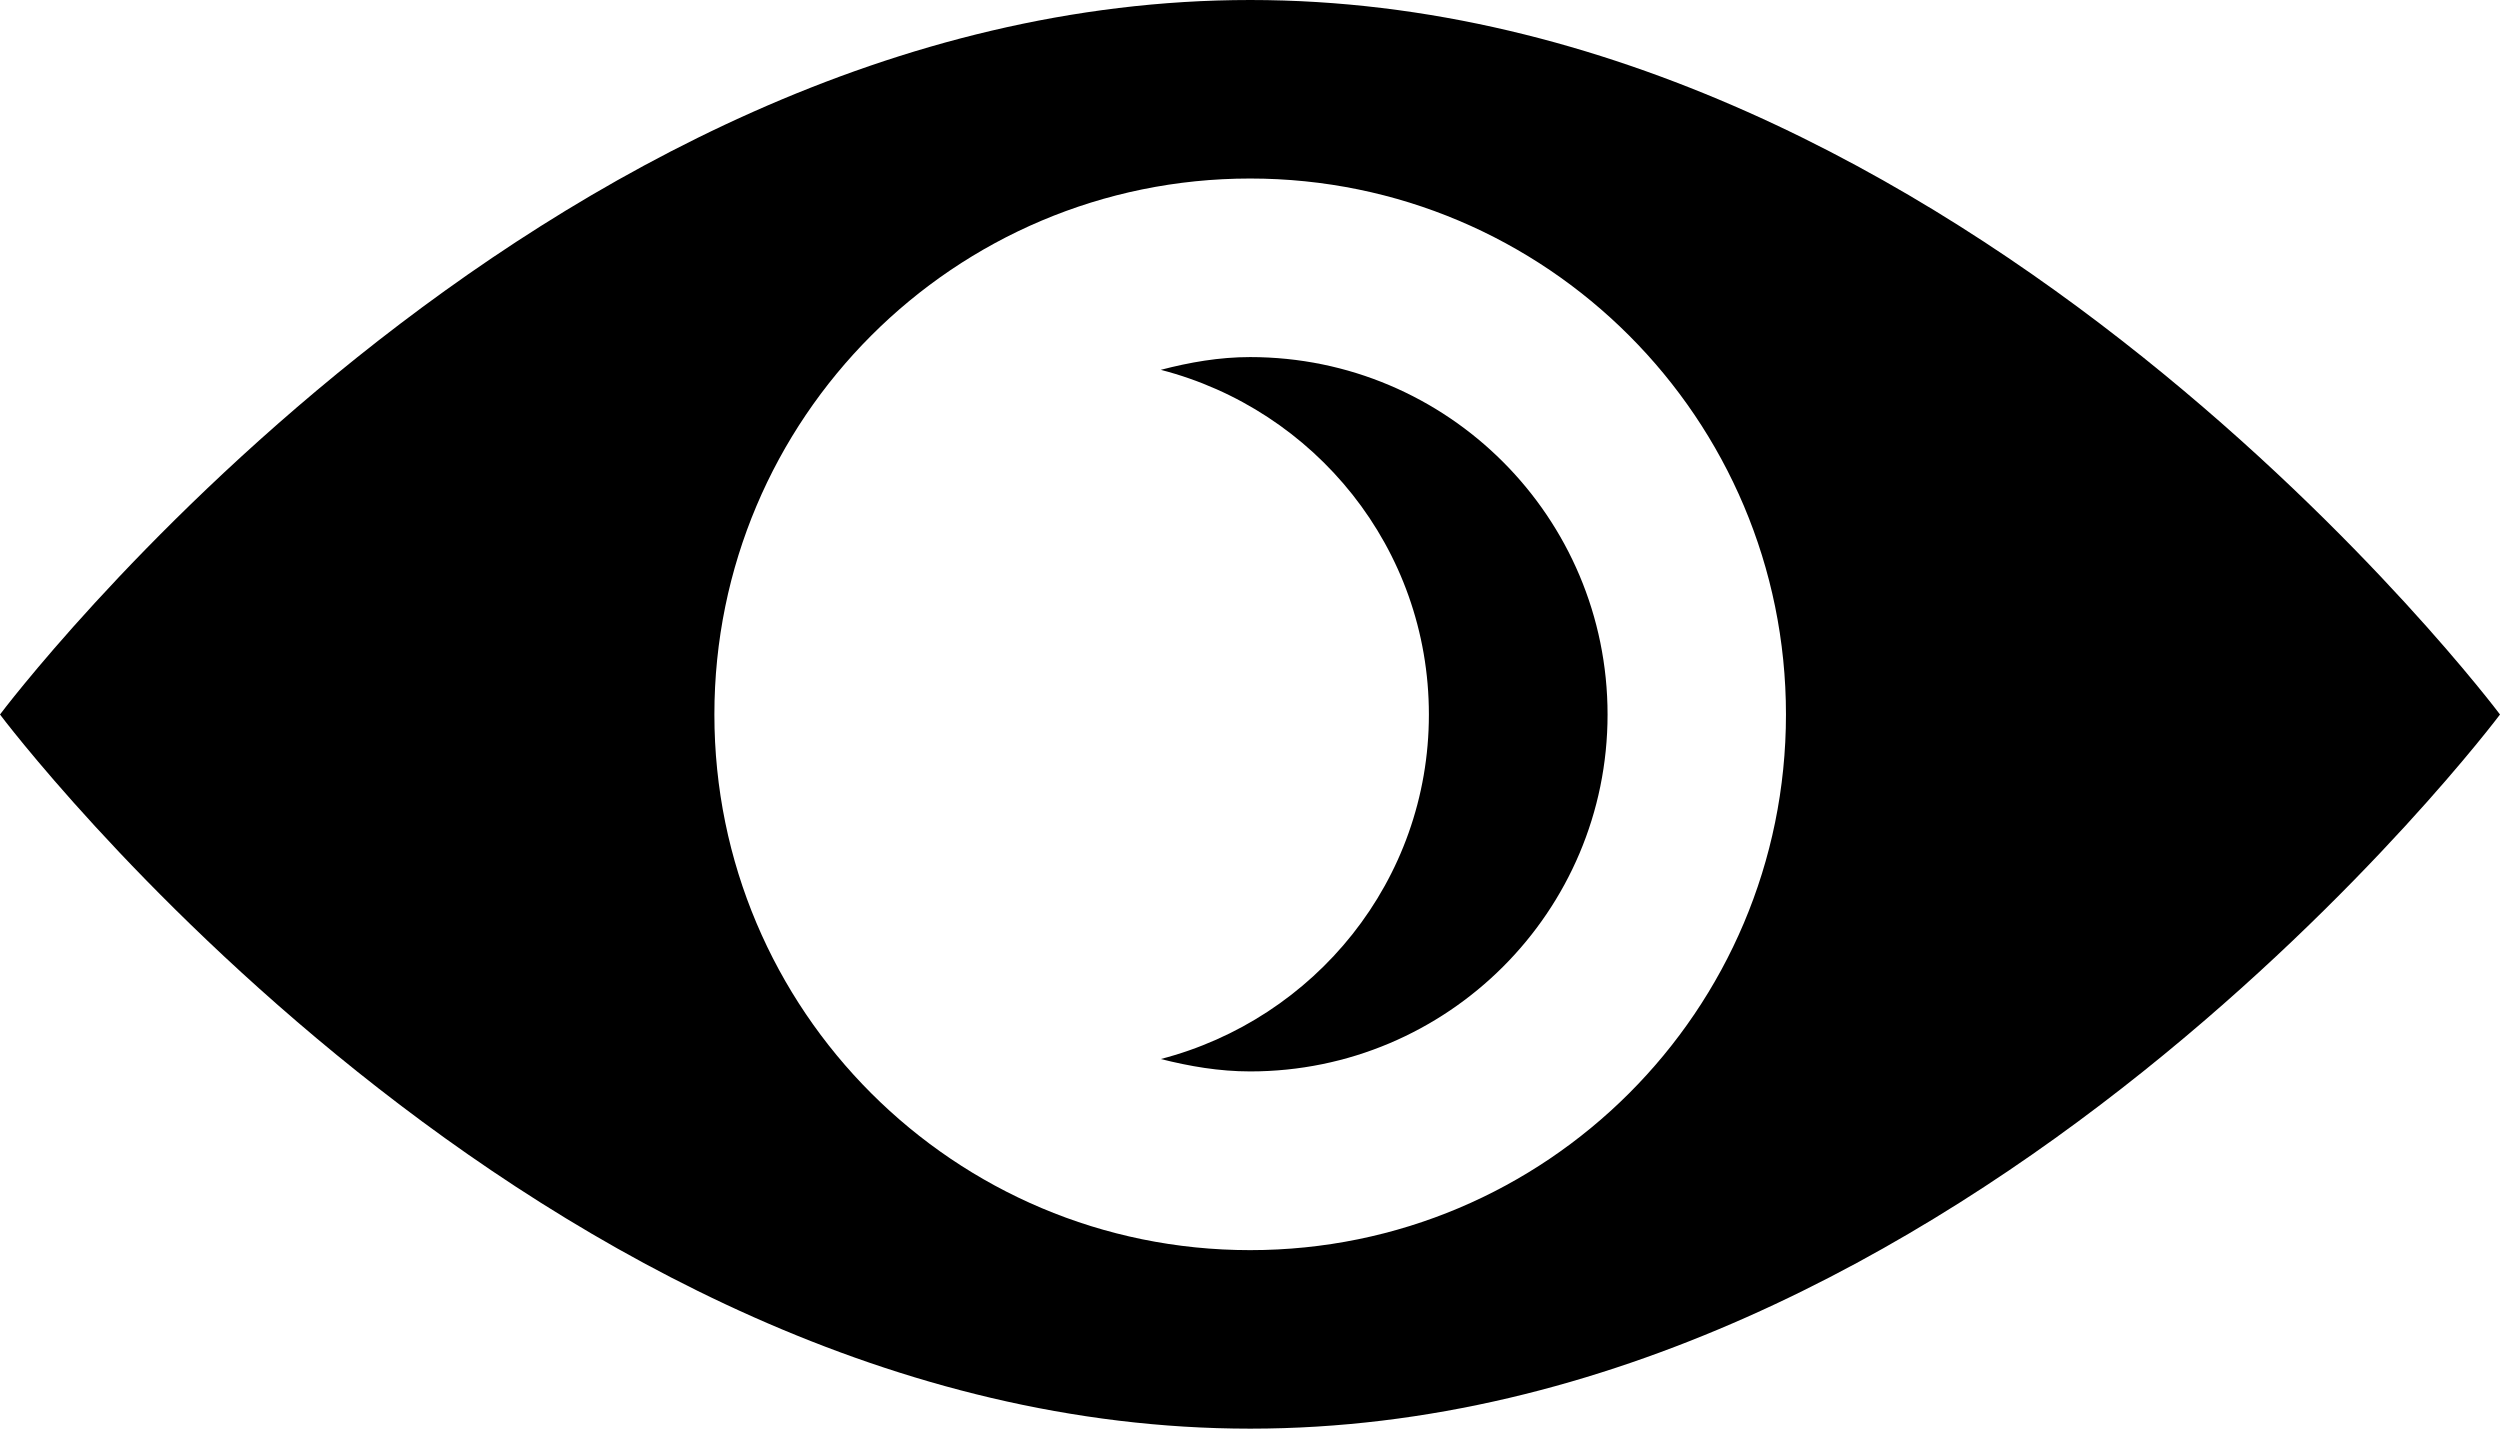
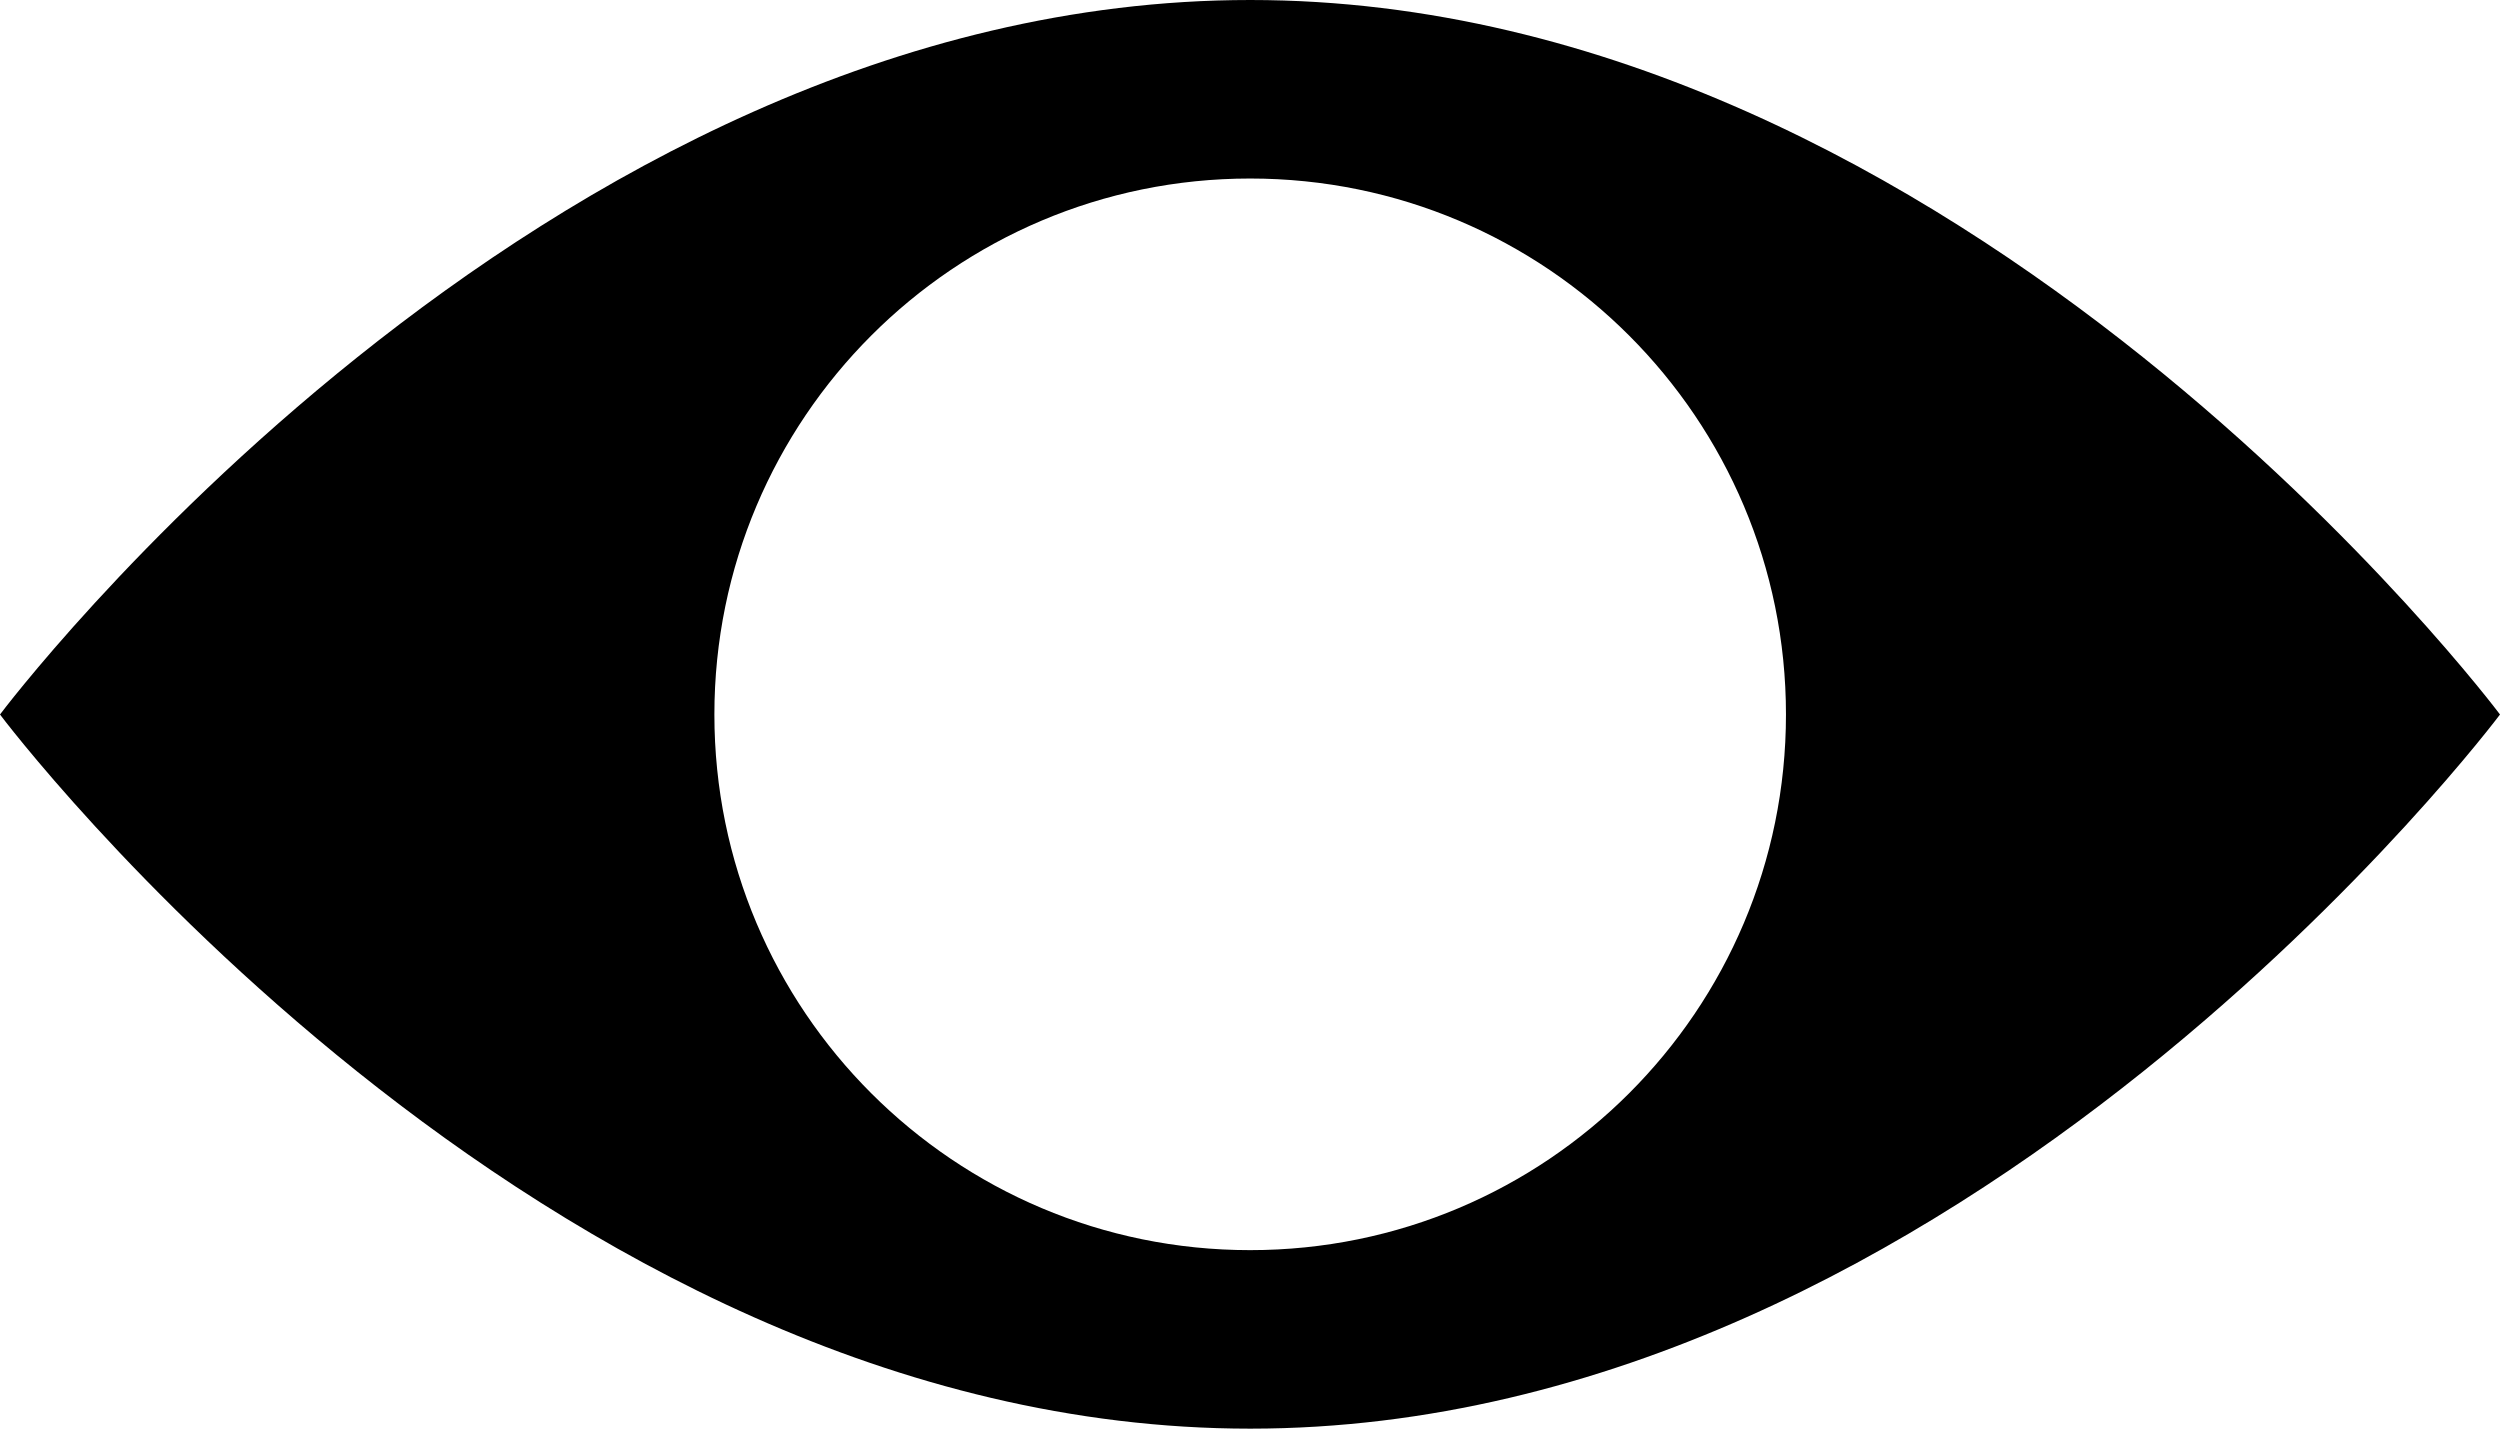
<svg xmlns="http://www.w3.org/2000/svg" version="1.1" id="Layer_1" width="64.293" height="36.741" viewBox="0 0 64.293 36.741" overflow="visible" enable-background="new 0 0 64.293 36.741" xml:space="preserve">
  <g>
    <path d="M32.153,0C13.784,0,0,18.375,0,18.375s13.781,18.366,32.153,18.366c18.371,0,32.14-18.366,32.14-18.366S50.524,0,32.153,0    M32.15,32.15c-7.611,0-13.778-6.164-13.778-13.775S24.539,4.591,32.15,4.591c7.616,0,13.78,6.173,13.78,13.784   S39.766,32.15,32.15,32.15" />
-     <path d="M32.15,27.554c-0.798,0-1.557-0.132-2.298-0.319c3.958-1.028,6.895-4.585,6.895-8.859c0-4.28-2.937-7.843-6.895-8.865   c0.741-0.193,1.5-0.328,2.298-0.328c5.079,0,9.192,4.116,9.192,9.193C41.342,23.443,37.229,27.554,32.15,27.554" />
  </g>
</svg>